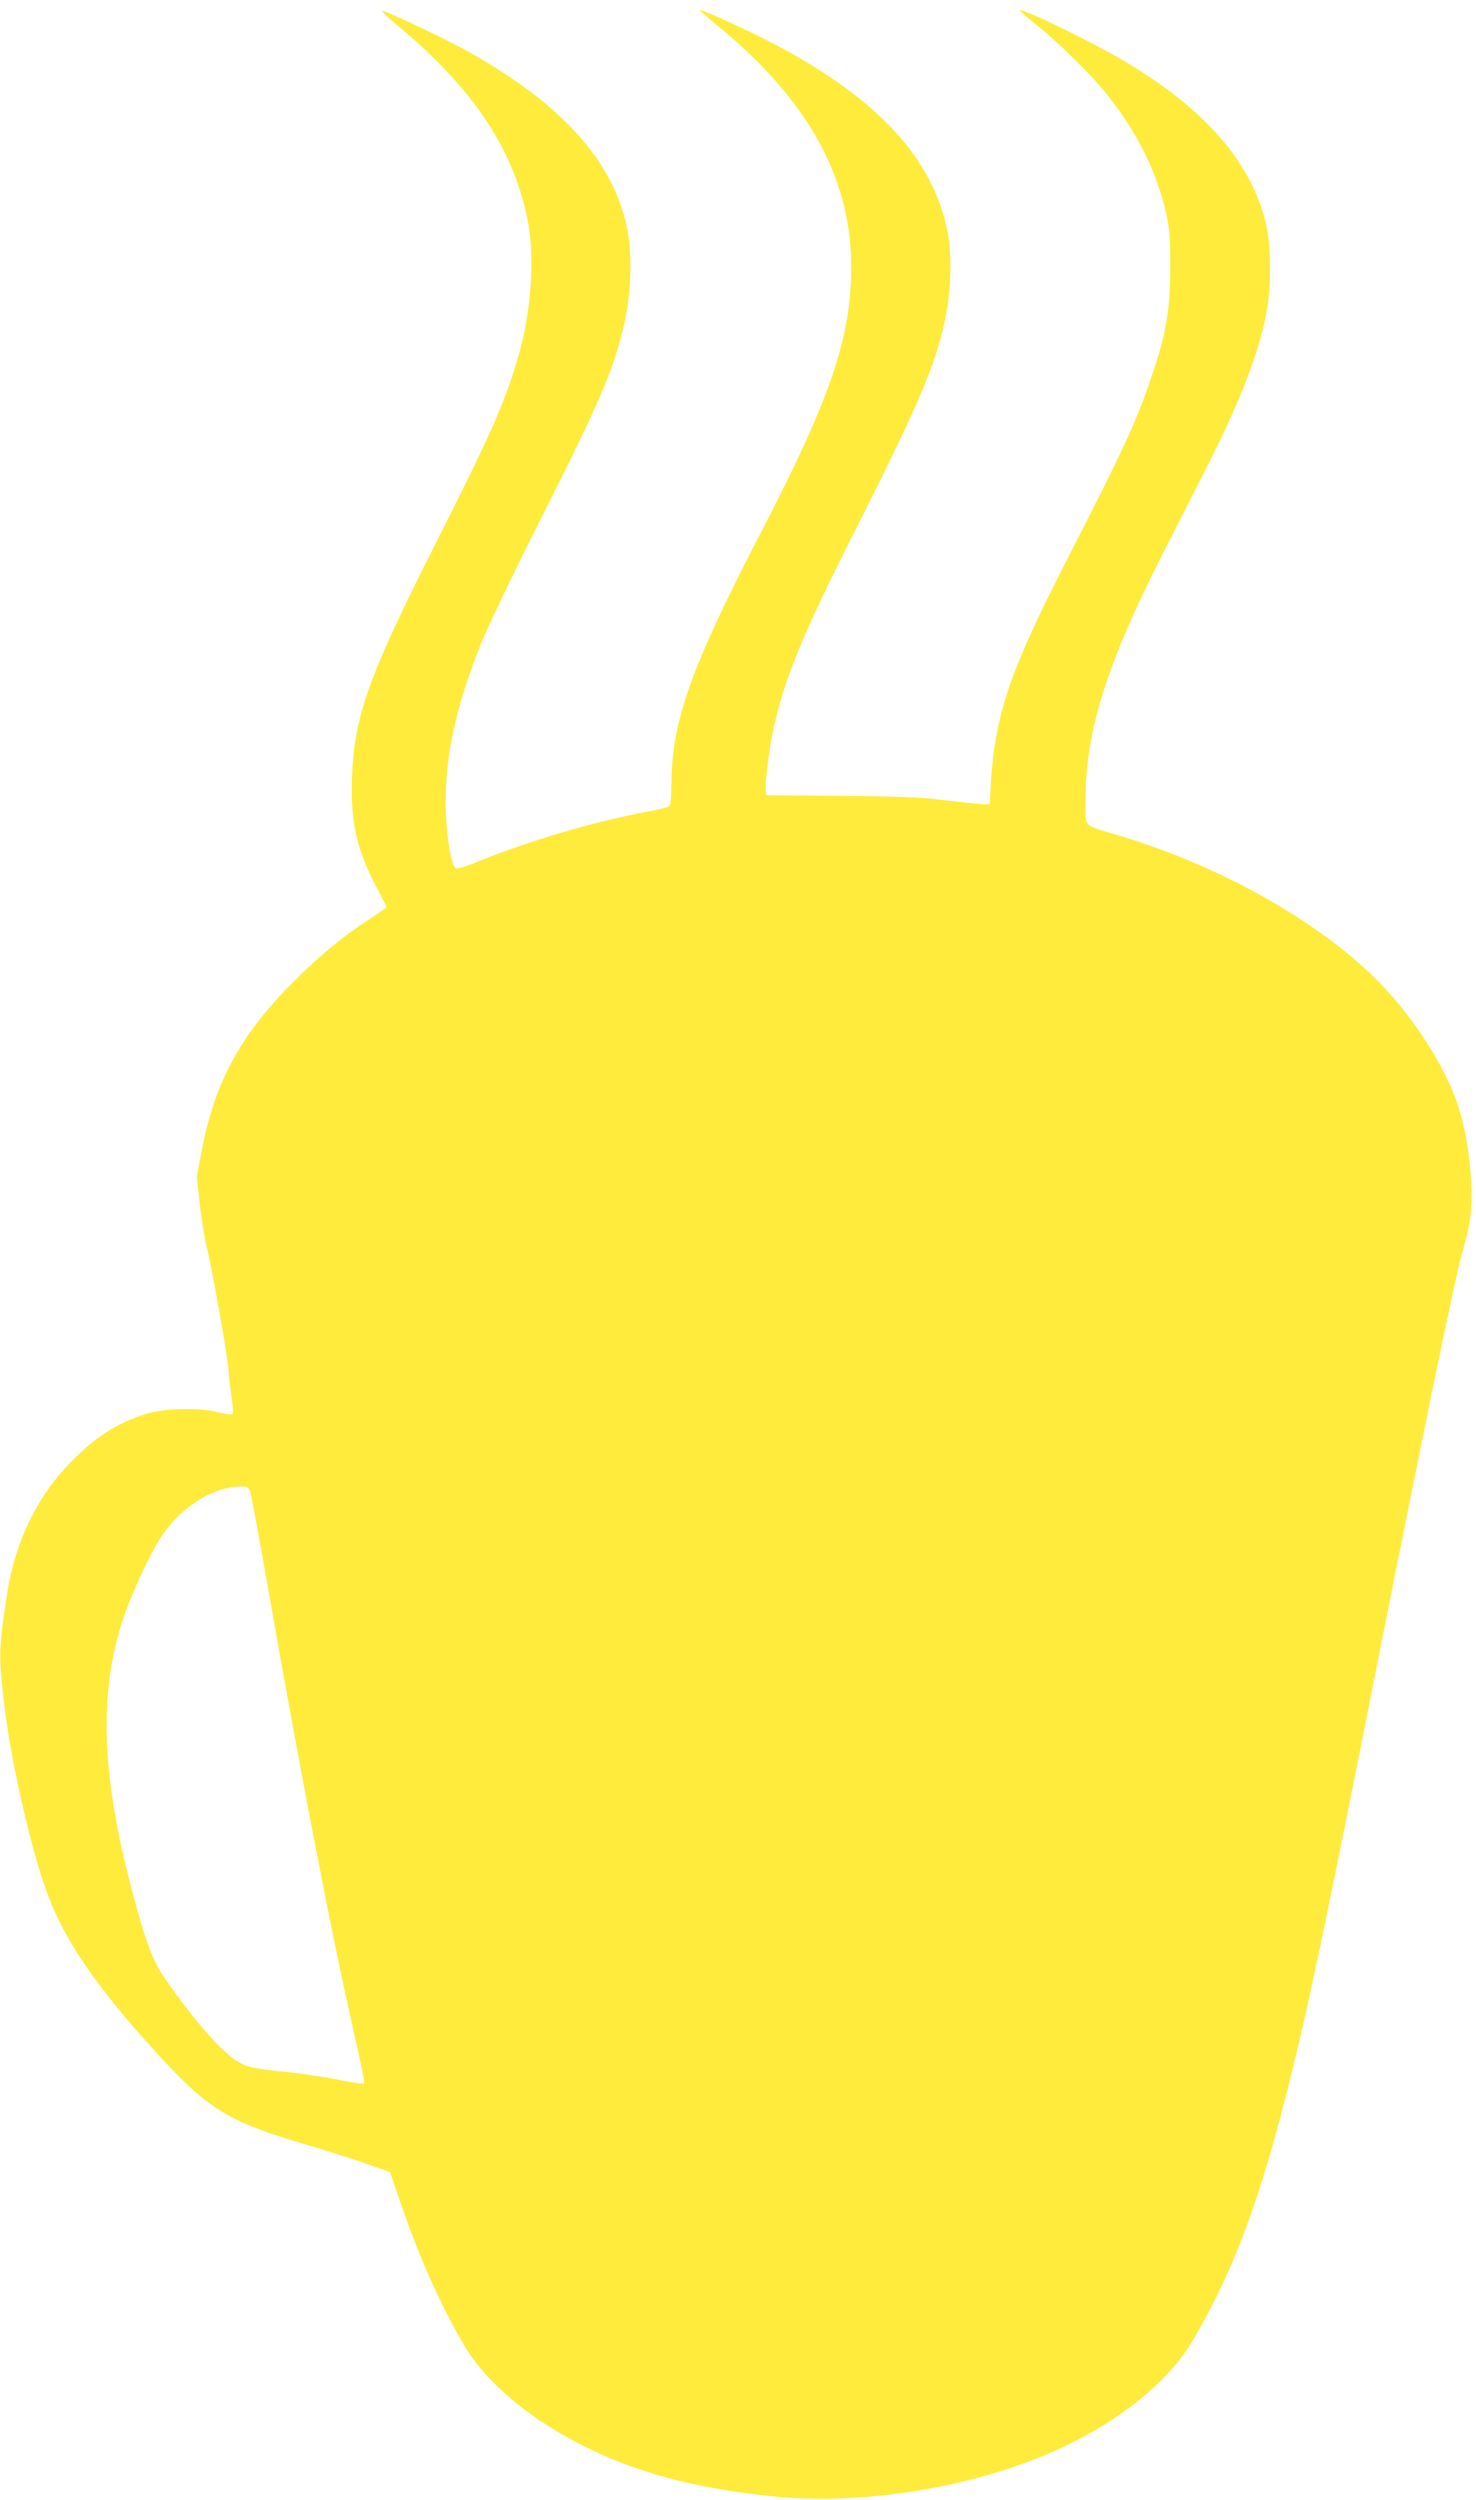
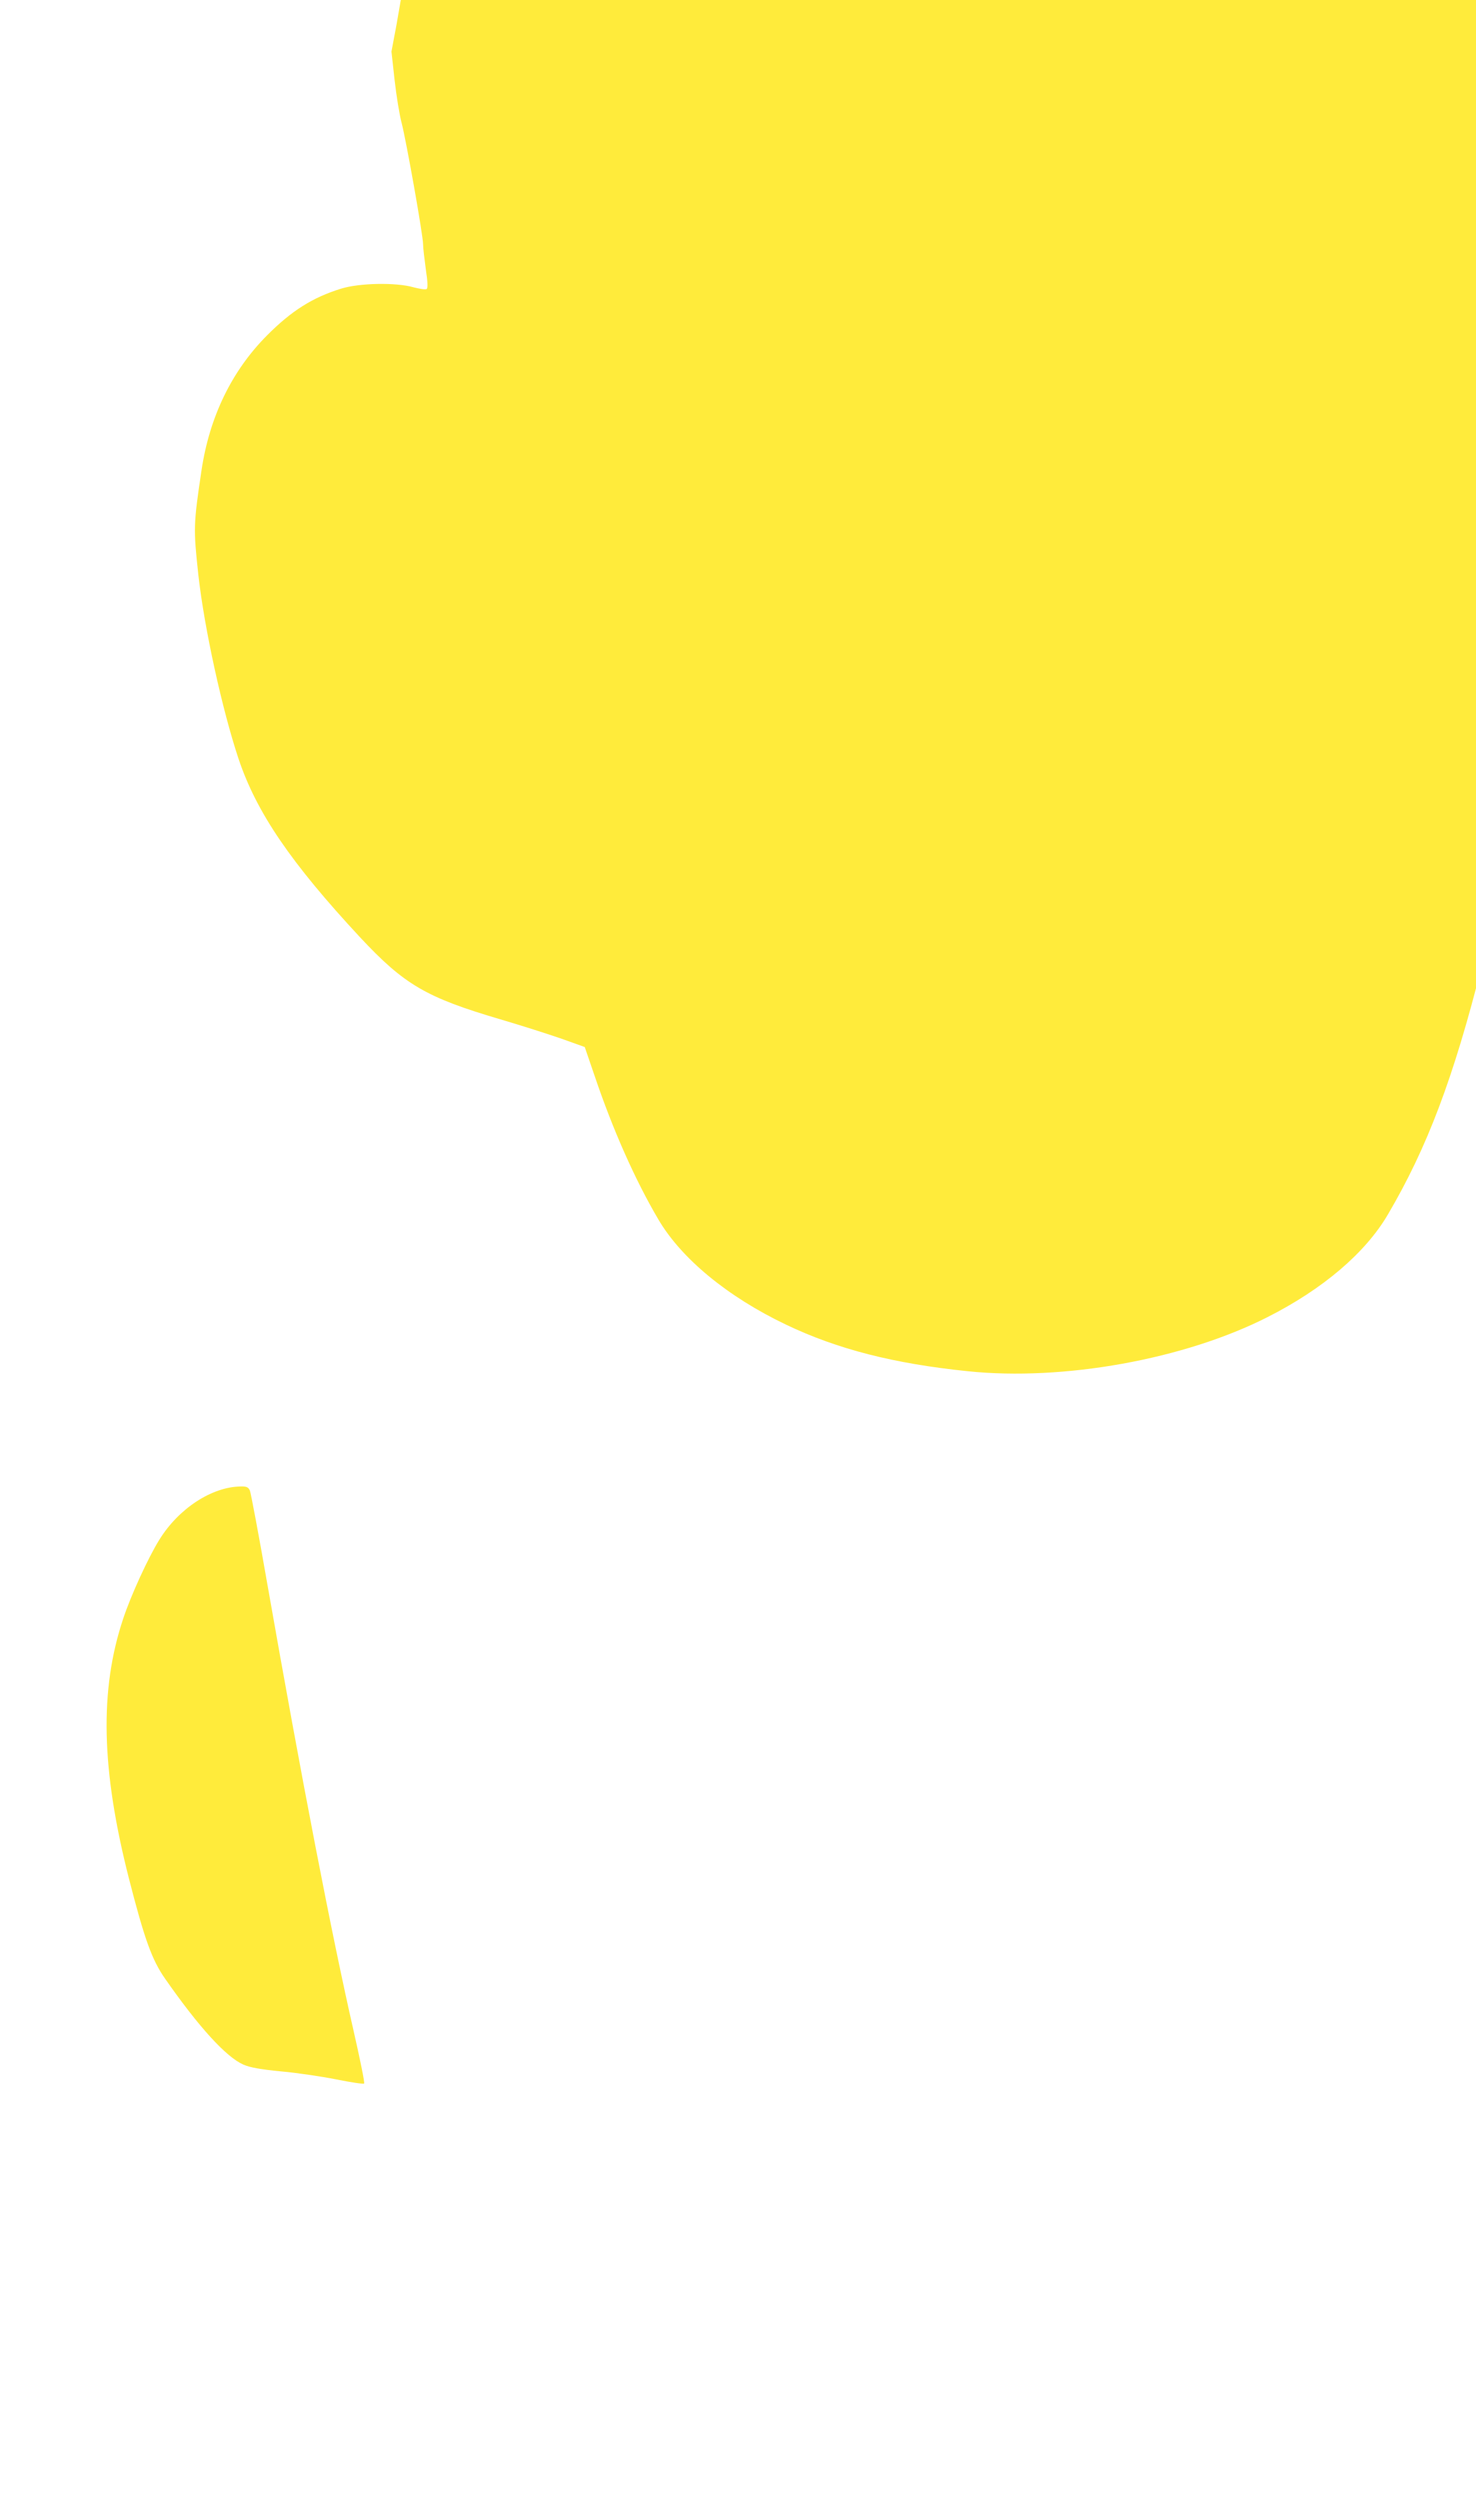
<svg xmlns="http://www.w3.org/2000/svg" version="1.0" width="756pt" height="1280pt" viewBox="0 0 756 1280" preserveAspectRatio="xMidYMid meet">
  <g transform="translate(0,1280) scale(0.1,-0.1)" fill="#ffeb3b" stroke="none">
-     <path d="M2031 12674 c393 -325 604 -642 674 -1014 35 -185 15 -463 -50 -684 -70 -240 -136 -390 -434 -979 -335 -664 -405 -862 -418 -1174 -9 -224 23 -371 123 -561 30 -57 54 -105 54 -107 0 -2 -33 -25 -73 -51 -146 -95 -265 -192 -402 -329 -273 -273 -403 -512 -471 -862 l-26 -138 16 -145 c9 -80 25 -179 36 -220 24 -93 110 -576 110 -622 0 -18 7 -76 14 -128 10 -65 11 -97 4 -101 -6 -4 -36 1 -67 9 -91 26 -278 22 -371 -7 -146 -45 -255 -114 -380 -240 -180 -181 -294 -416 -335 -691 -41 -275 -42 -297 -16 -535 30 -271 122 -690 206 -942 92 -274 267 -531 622 -913 227 -243 338 -308 718 -420 99 -29 237 -73 307 -97 l126 -45 50 -146 c95 -281 209 -536 326 -735 118 -202 356 -398 656 -541 262 -125 550 -199 930 -238 490 -51 1110 61 1535 277 283 143 502 329 617 526 201 342 336 699 481 1274 106 419 184 789 472 2240 234 1176 385 1910 423 2045 50 179 57 250 44 418 -12 147 -40 283 -82 392 -68 174 -209 393 -360 553 -300 320 -825 620 -1365 781 -184 55 -165 35 -165 177 0 352 106 692 388 1249 69 135 170 335 226 445 169 331 264 571 308 779 31 145 31 366 0 490 -77 310 -315 581 -720 821 -166 99 -526 274 -538 262 -2 -2 35 -35 83 -73 108 -85 291 -265 365 -360 158 -200 258 -404 305 -624 14 -65 18 -127 17 -265 0 -212 -23 -343 -98 -560 -78 -230 -137 -356 -423 -915 -322 -628 -388 -835 -403 -1264 0 -9 -42 -6 -260 20 -96 12 -243 17 -510 19 l-375 3 -3 23 c-5 29 15 193 34 289 55 271 146 495 432 1060 320 635 400 823 452 1060 32 145 37 341 12 460 -76 370 -354 671 -872 947 -134 71 -388 188 -395 181 -2 -2 34 -33 79 -70 469 -380 696 -785 696 -1243 0 -364 -105 -673 -467 -1370 -355 -685 -452 -959 -454 -1277 0 -70 -4 -110 -12 -116 -7 -6 -64 -20 -127 -31 -263 -50 -581 -144 -833 -245 -65 -27 -124 -46 -131 -43 -31 12 -61 246 -52 412 11 229 63 444 178 735 35 87 168 367 304 635 312 620 373 761 431 1005 36 153 42 360 15 492 -71 343 -332 633 -812 903 -101 57 -389 194 -439 210 -14 4 18 -28 70 -71z m-751 -7506 c5 -13 46 -230 90 -483 175 -997 330 -1797 441 -2283 33 -145 58 -267 54 -270 -3 -4 -68 6 -143 21 -75 15 -203 34 -283 41 -103 10 -160 20 -193 35 -88 39 -227 191 -400 439 -68 97 -106 203 -186 515 -142 558 -151 964 -29 1329 40 121 129 314 185 404 98 159 268 271 417 273 30 1 39 -4 47 -21z" />
+     <path d="M2031 12674 l-26 -138 16 -145 c9 -80 25 -179 36 -220 24 -93 110 -576 110 -622 0 -18 7 -76 14 -128 10 -65 11 -97 4 -101 -6 -4 -36 1 -67 9 -91 26 -278 22 -371 -7 -146 -45 -255 -114 -380 -240 -180 -181 -294 -416 -335 -691 -41 -275 -42 -297 -16 -535 30 -271 122 -690 206 -942 92 -274 267 -531 622 -913 227 -243 338 -308 718 -420 99 -29 237 -73 307 -97 l126 -45 50 -146 c95 -281 209 -536 326 -735 118 -202 356 -398 656 -541 262 -125 550 -199 930 -238 490 -51 1110 61 1535 277 283 143 502 329 617 526 201 342 336 699 481 1274 106 419 184 789 472 2240 234 1176 385 1910 423 2045 50 179 57 250 44 418 -12 147 -40 283 -82 392 -68 174 -209 393 -360 553 -300 320 -825 620 -1365 781 -184 55 -165 35 -165 177 0 352 106 692 388 1249 69 135 170 335 226 445 169 331 264 571 308 779 31 145 31 366 0 490 -77 310 -315 581 -720 821 -166 99 -526 274 -538 262 -2 -2 35 -35 83 -73 108 -85 291 -265 365 -360 158 -200 258 -404 305 -624 14 -65 18 -127 17 -265 0 -212 -23 -343 -98 -560 -78 -230 -137 -356 -423 -915 -322 -628 -388 -835 -403 -1264 0 -9 -42 -6 -260 20 -96 12 -243 17 -510 19 l-375 3 -3 23 c-5 29 15 193 34 289 55 271 146 495 432 1060 320 635 400 823 452 1060 32 145 37 341 12 460 -76 370 -354 671 -872 947 -134 71 -388 188 -395 181 -2 -2 34 -33 79 -70 469 -380 696 -785 696 -1243 0 -364 -105 -673 -467 -1370 -355 -685 -452 -959 -454 -1277 0 -70 -4 -110 -12 -116 -7 -6 -64 -20 -127 -31 -263 -50 -581 -144 -833 -245 -65 -27 -124 -46 -131 -43 -31 12 -61 246 -52 412 11 229 63 444 178 735 35 87 168 367 304 635 312 620 373 761 431 1005 36 153 42 360 15 492 -71 343 -332 633 -812 903 -101 57 -389 194 -439 210 -14 4 18 -28 70 -71z m-751 -7506 c5 -13 46 -230 90 -483 175 -997 330 -1797 441 -2283 33 -145 58 -267 54 -270 -3 -4 -68 6 -143 21 -75 15 -203 34 -283 41 -103 10 -160 20 -193 35 -88 39 -227 191 -400 439 -68 97 -106 203 -186 515 -142 558 -151 964 -29 1329 40 121 129 314 185 404 98 159 268 271 417 273 30 1 39 -4 47 -21z" />
  </g>
</svg>